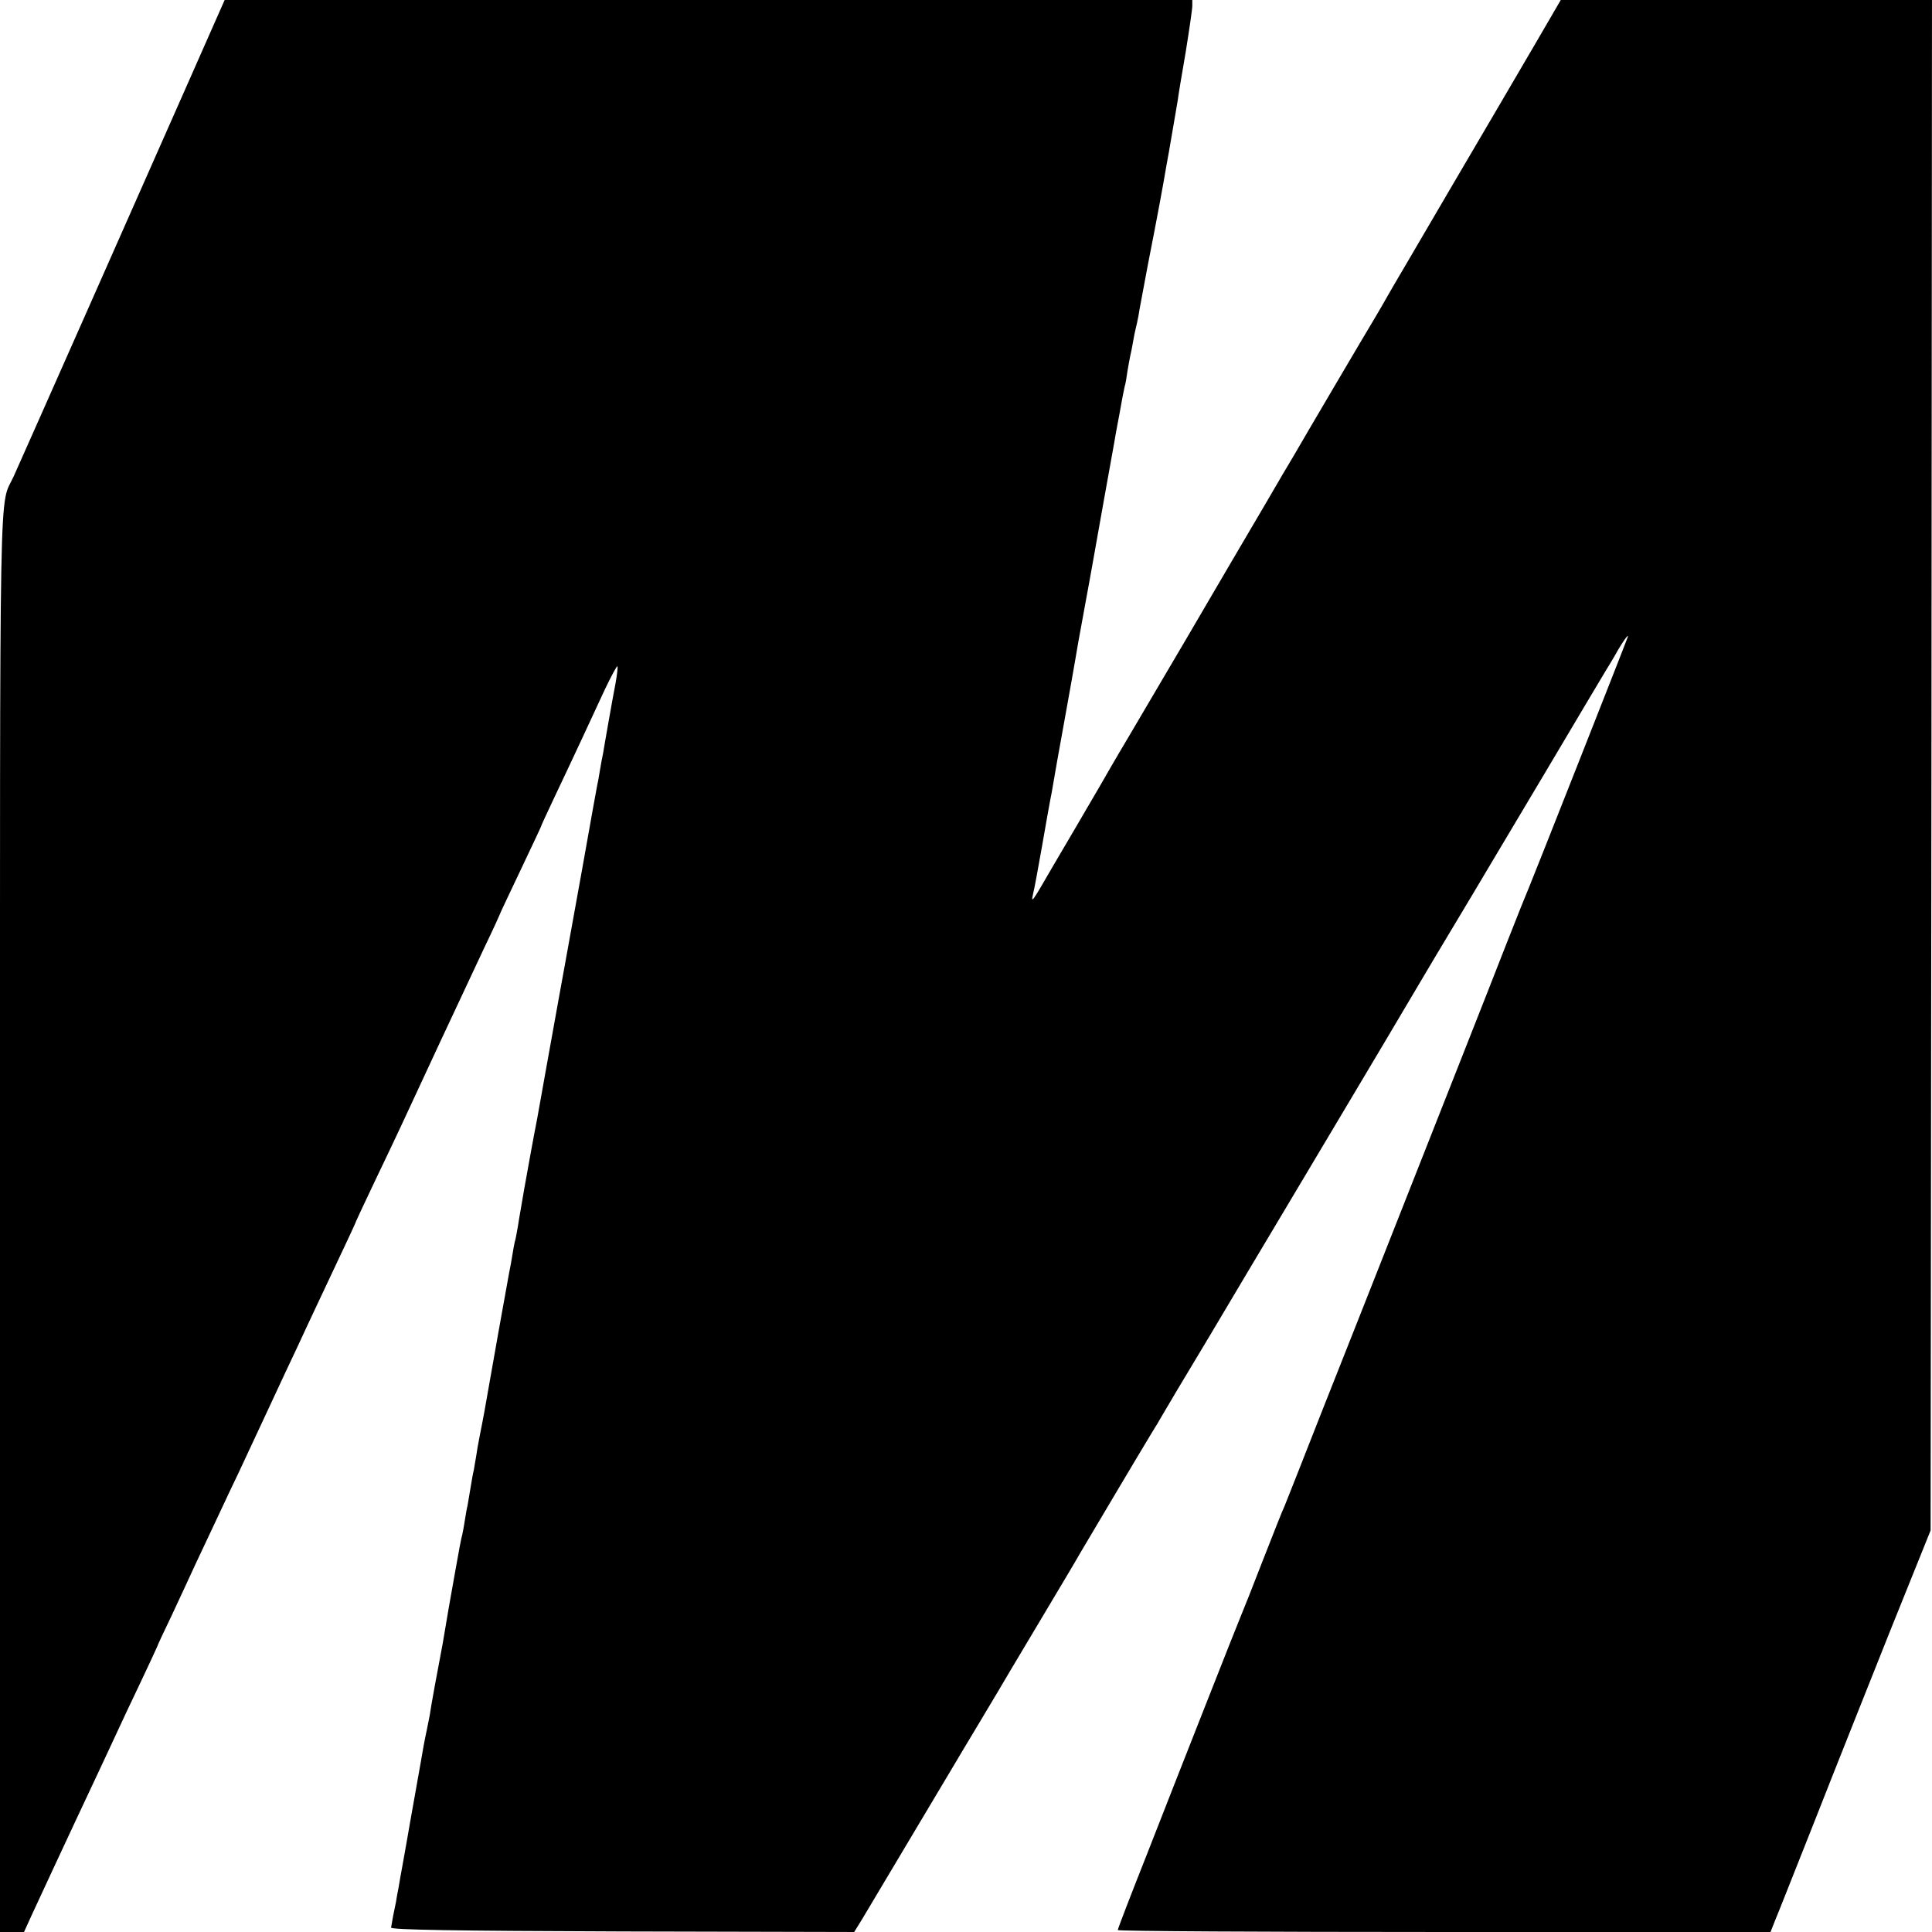
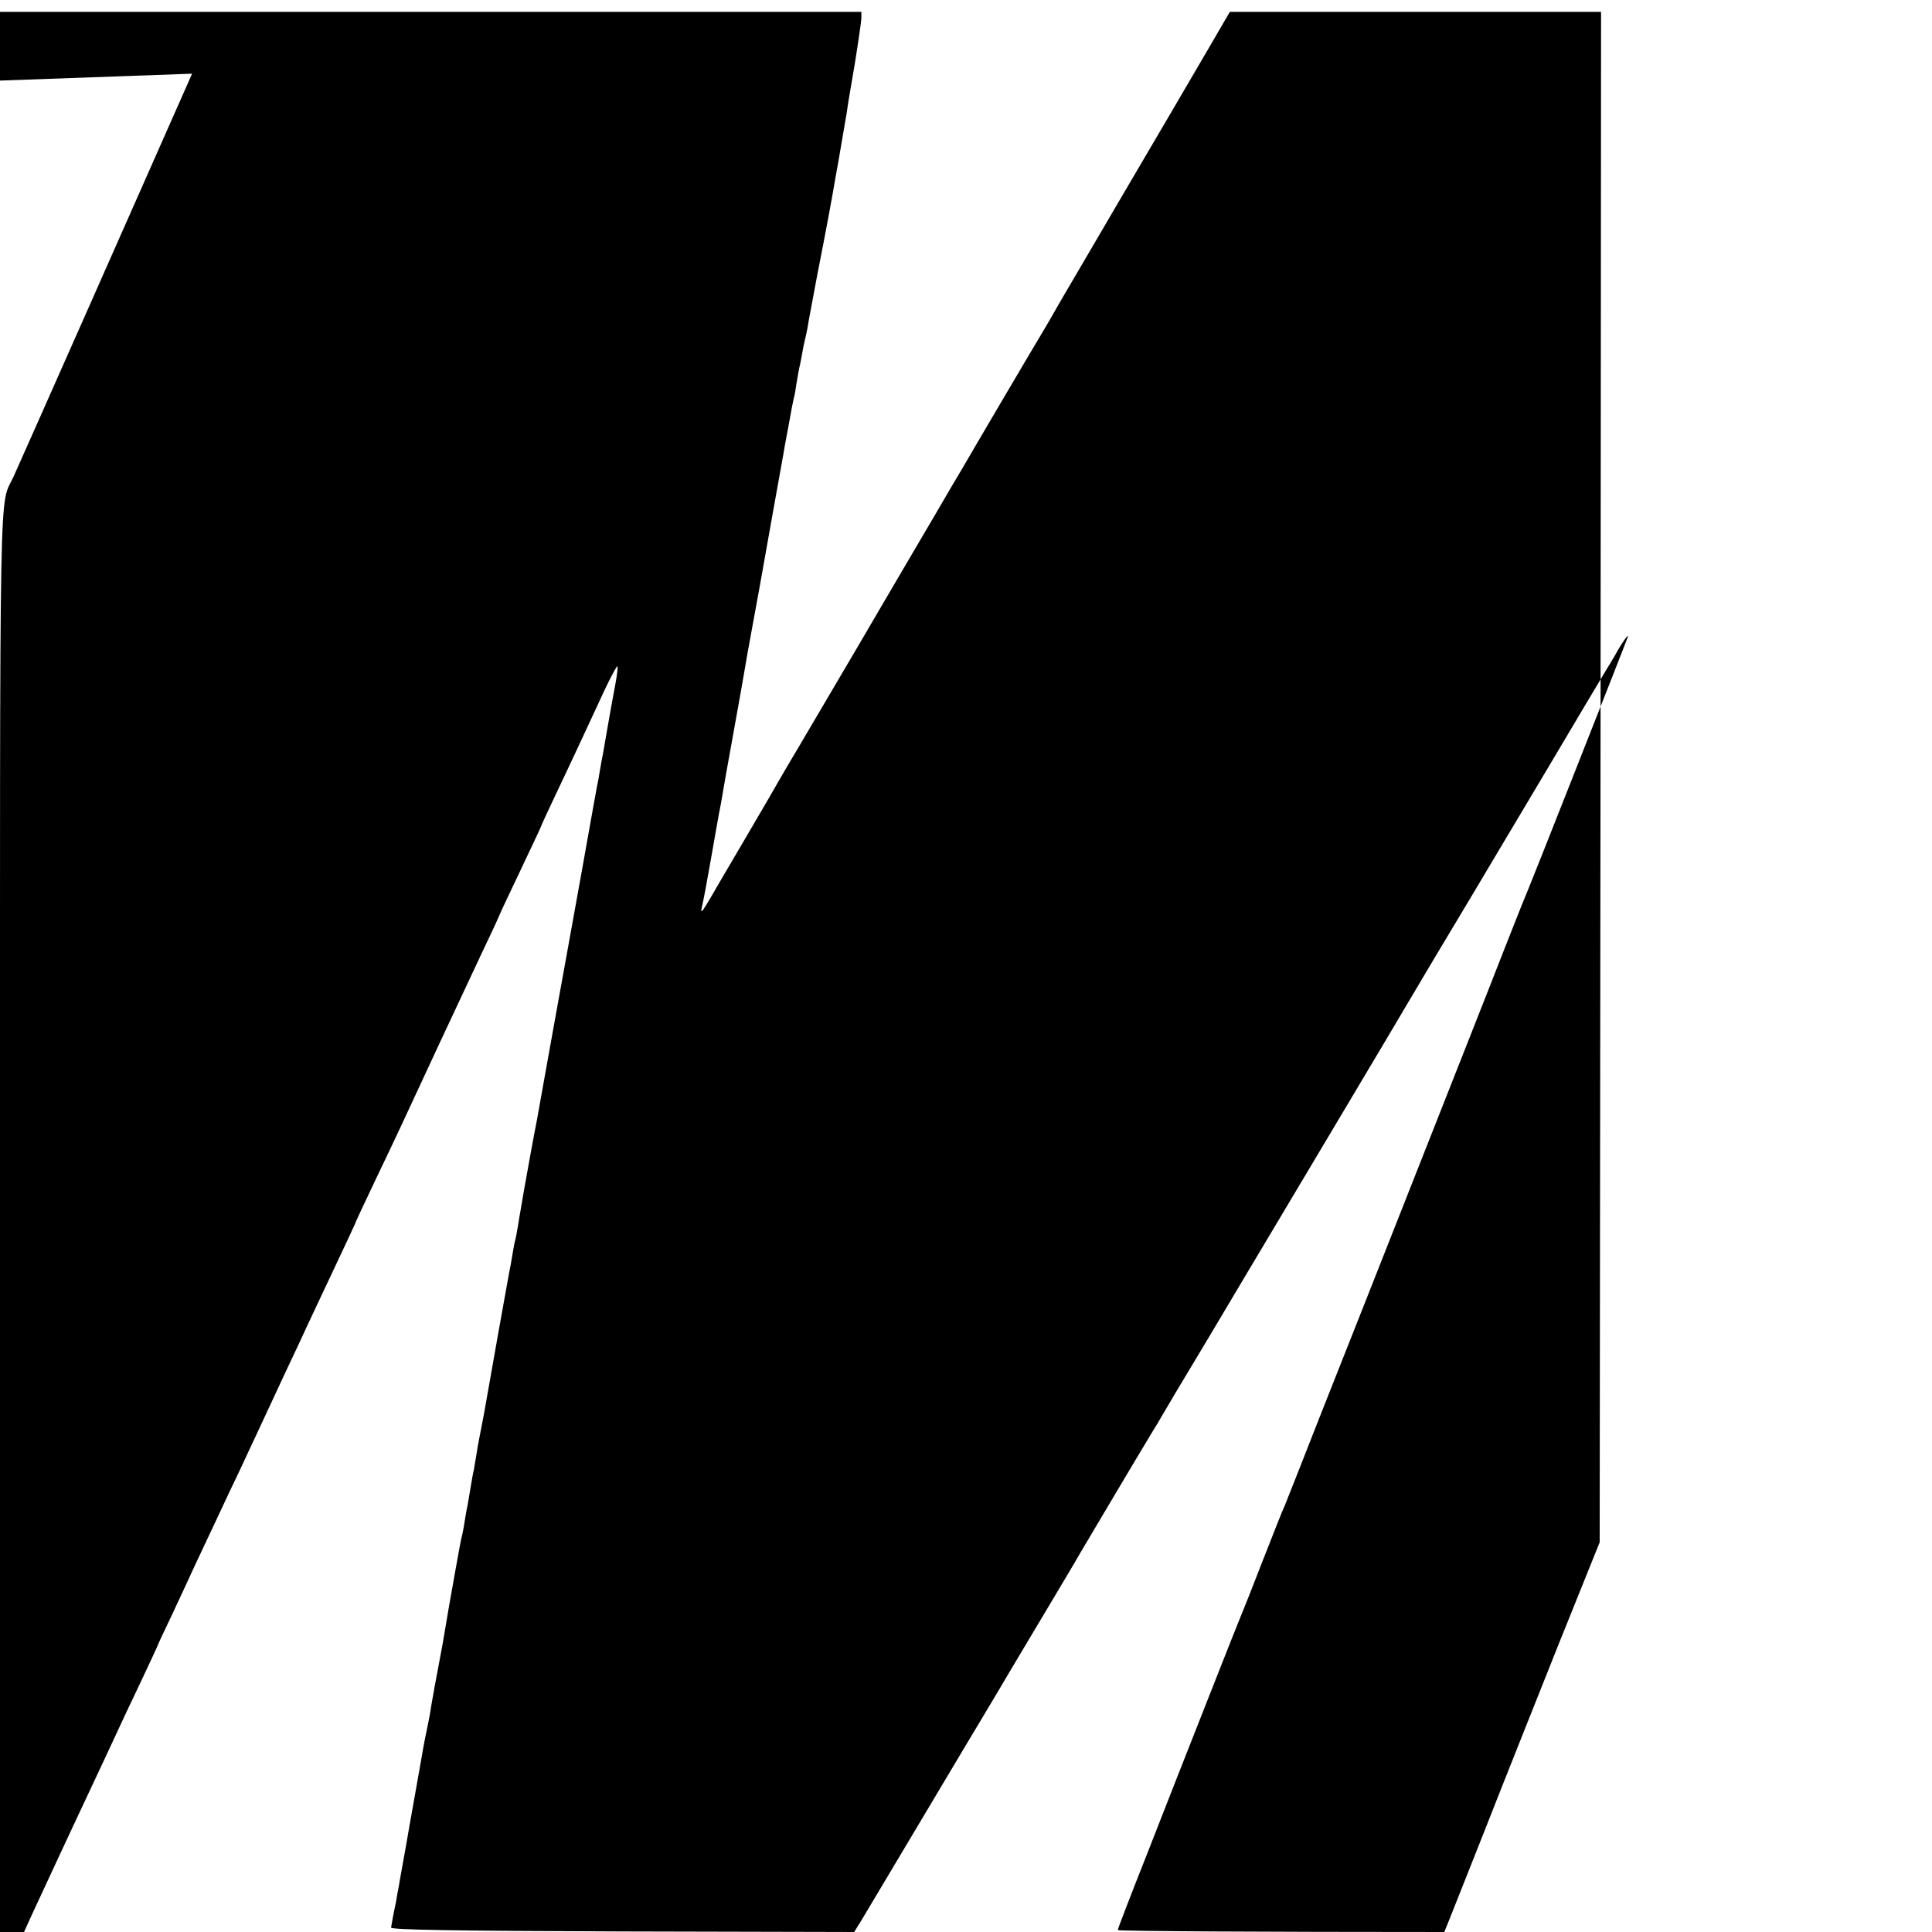
<svg xmlns="http://www.w3.org/2000/svg" version="1.0" width="700pt" height="700pt" viewBox="0 0 700 700" preserveAspectRatio="xMidYMid meet">
  <g transform="translate(0,700) scale(0.1,-0.1)" fill="#000000" stroke="none">
-     <path d="M696 6733 c-166 -376 -624 -1410 -646 -1458 -54 -120 -50 105 -50 -2696 l0 -2579 43 0 44 0 31 68 c27 58 112 242 239 512 19 41 48 102 63 135 15 33 55 118 89 189 33 70 61 130 61 131 0 2 24 54 54 116 29 63 67 143 83 179 17 36 53 112 80 170 27 58 62 132 78 165 15 33 63 134 105 225 42 91 92 197 110 235 18 39 49 106 70 150 109 231 140 297 140 300 0 1 31 67 69 147 38 79 80 168 94 198 38 83 242 520 303 649 30 62 54 115 54 116 0 2 34 74 75 160 41 87 75 158 75 160 0 2 23 52 51 111 68 143 131 279 181 387 23 48 43 85 45 83 2 -2 -1 -30 -7 -63 -6 -32 -18 -96 -26 -143 -8 -47 -17 -96 -19 -110 -3 -14 -8 -40 -11 -59 -3 -18 -7 -43 -10 -55 -2 -11 -27 -147 -54 -301 -28 -154 -57 -316 -65 -360 -8 -44 -17 -93 -20 -110 -10 -56 -74 -410 -79 -440 -11 -54 -37 -199 -47 -255 -5 -30 -11 -65 -13 -76 -2 -12 -7 -39 -10 -60 -4 -22 -8 -46 -11 -54 -2 -8 -6 -31 -9 -50 -3 -19 -8 -46 -11 -60 -4 -20 -67 -372 -90 -505 -3 -16 -10 -54 -16 -83 -6 -29 -12 -65 -14 -80 -3 -15 -6 -36 -8 -47 -3 -11 -8 -40 -12 -65 -4 -25 -9 -54 -11 -65 -3 -11 -7 -36 -10 -55 -3 -19 -7 -42 -9 -50 -3 -8 -14 -67 -25 -130 -11 -63 -22 -124 -24 -135 -2 -11 -7 -40 -11 -65 -4 -25 -9 -54 -11 -65 -16 -83 -44 -235 -47 -260 -3 -16 -8 -41 -11 -55 -3 -14 -8 -38 -11 -55 -3 -16 -16 -93 -30 -170 -14 -77 -27 -153 -30 -170 -3 -16 -10 -57 -16 -90 -6 -33 -13 -71 -15 -85 -3 -14 -7 -36 -9 -50 -3 -14 -8 -38 -11 -54 -3 -16 -6 -34 -7 -40 -1 -8 224 -12 838 -14 l840 -2 29 47 c31 52 299 501 325 545 9 15 54 91 101 169 47 78 96 161 110 185 14 23 72 121 130 218 58 97 114 191 125 211 27 46 232 391 259 435 12 19 27 44 33 55 6 11 85 144 176 295 184 310 361 605 451 757 34 57 115 193 181 304 66 111 129 218 141 238 12 20 68 115 126 211 58 96 198 333 313 525 114 193 215 361 223 375 9 14 25 41 36 60 23 42 51 81 43 60 -10 -29 -348 -885 -357 -905 -5 -11 -43 -105 -84 -210 -76 -195 -161 -409 -400 -1015 -75 -190 -193 -489 -263 -665 -69 -176 -131 -333 -138 -350 -8 -16 -43 -106 -80 -200 -36 -93 -70 -179 -75 -190 -5 -11 -60 -150 -123 -310 -63 -159 -162 -412 -220 -560 -59 -149 -107 -273 -107 -278 0 -4 532 -7 1183 -7 l1182 0 17 43 c10 23 74 186 144 362 69 176 192 484 272 685 l147 365 3 2773 2 2772 -672 0 -673 0 -92 -158 c-50 -86 -188 -321 -306 -522 -117 -201 -222 -378 -231 -395 -9 -16 -29 -51 -44 -76 -28 -46 -263 -445 -295 -501 -10 -16 -57 -96 -104 -177 -47 -80 -176 -299 -285 -486 -110 -187 -204 -347 -209 -355 -5 -8 -53 -89 -105 -180 -53 -91 -128 -219 -167 -285 -78 -135 -82 -141 -74 -104 4 14 18 91 32 170 14 79 27 155 30 169 3 14 8 41 11 60 3 19 21 121 40 225 19 105 37 206 40 225 8 48 10 59 34 190 12 63 25 138 30 165 11 64 70 392 76 425 2 14 11 63 20 110 8 47 17 92 19 100 3 8 7 33 10 55 4 22 8 47 10 55 2 8 7 31 10 50 3 19 8 42 10 50 2 8 7 29 10 46 2 17 19 102 35 190 32 162 56 292 66 353 3 18 8 43 10 55 4 22 22 129 31 181 2 17 15 96 29 176 13 81 24 156 24 168 l0 21 -1753 0 -1753 0 -118 -267z" />
+     <path d="M696 6733 c-166 -376 -624 -1410 -646 -1458 -54 -120 -50 105 -50 -2696 l0 -2579 43 0 44 0 31 68 c27 58 112 242 239 512 19 41 48 102 63 135 15 33 55 118 89 189 33 70 61 130 61 131 0 2 24 54 54 116 29 63 67 143 83 179 17 36 53 112 80 170 27 58 62 132 78 165 15 33 63 134 105 225 42 91 92 197 110 235 18 39 49 106 70 150 109 231 140 297 140 300 0 1 31 67 69 147 38 79 80 168 94 198 38 83 242 520 303 649 30 62 54 115 54 116 0 2 34 74 75 160 41 87 75 158 75 160 0 2 23 52 51 111 68 143 131 279 181 387 23 48 43 85 45 83 2 -2 -1 -30 -7 -63 -6 -32 -18 -96 -26 -143 -8 -47 -17 -96 -19 -110 -3 -14 -8 -40 -11 -59 -3 -18 -7 -43 -10 -55 -2 -11 -27 -147 -54 -301 -28 -154 -57 -316 -65 -360 -8 -44 -17 -93 -20 -110 -10 -56 -74 -410 -79 -440 -11 -54 -37 -199 -47 -255 -5 -30 -11 -65 -13 -76 -2 -12 -7 -39 -10 -60 -4 -22 -8 -46 -11 -54 -2 -8 -6 -31 -9 -50 -3 -19 -8 -46 -11 -60 -4 -20 -67 -372 -90 -505 -3 -16 -10 -54 -16 -83 -6 -29 -12 -65 -14 -80 -3 -15 -6 -36 -8 -47 -3 -11 -8 -40 -12 -65 -4 -25 -9 -54 -11 -65 -3 -11 -7 -36 -10 -55 -3 -19 -7 -42 -9 -50 -3 -8 -14 -67 -25 -130 -11 -63 -22 -124 -24 -135 -2 -11 -7 -40 -11 -65 -4 -25 -9 -54 -11 -65 -16 -83 -44 -235 -47 -260 -3 -16 -8 -41 -11 -55 -3 -14 -8 -38 -11 -55 -3 -16 -16 -93 -30 -170 -14 -77 -27 -153 -30 -170 -3 -16 -10 -57 -16 -90 -6 -33 -13 -71 -15 -85 -3 -14 -7 -36 -9 -50 -3 -14 -8 -38 -11 -54 -3 -16 -6 -34 -7 -40 -1 -8 224 -12 838 -14 l840 -2 29 47 c31 52 299 501 325 545 9 15 54 91 101 169 47 78 96 161 110 185 14 23 72 121 130 218 58 97 114 191 125 211 27 46 232 391 259 435 12 19 27 44 33 55 6 11 85 144 176 295 184 310 361 605 451 757 34 57 115 193 181 304 66 111 129 218 141 238 12 20 68 115 126 211 58 96 198 333 313 525 114 193 215 361 223 375 9 14 25 41 36 60 23 42 51 81 43 60 -10 -29 -348 -885 -357 -905 -5 -11 -43 -105 -84 -210 -76 -195 -161 -409 -400 -1015 -75 -190 -193 -489 -263 -665 -69 -176 -131 -333 -138 -350 -8 -16 -43 -106 -80 -200 -36 -93 -70 -179 -75 -190 -5 -11 -60 -150 -123 -310 -63 -159 -162 -412 -220 -560 -59 -149 -107 -273 -107 -278 0 -4 532 -7 1183 -7 c10 23 74 186 144 362 69 176 192 484 272 685 l147 365 3 2773 2 2772 -672 0 -673 0 -92 -158 c-50 -86 -188 -321 -306 -522 -117 -201 -222 -378 -231 -395 -9 -16 -29 -51 -44 -76 -28 -46 -263 -445 -295 -501 -10 -16 -57 -96 -104 -177 -47 -80 -176 -299 -285 -486 -110 -187 -204 -347 -209 -355 -5 -8 -53 -89 -105 -180 -53 -91 -128 -219 -167 -285 -78 -135 -82 -141 -74 -104 4 14 18 91 32 170 14 79 27 155 30 169 3 14 8 41 11 60 3 19 21 121 40 225 19 105 37 206 40 225 8 48 10 59 34 190 12 63 25 138 30 165 11 64 70 392 76 425 2 14 11 63 20 110 8 47 17 92 19 100 3 8 7 33 10 55 4 22 8 47 10 55 2 8 7 31 10 50 3 19 8 42 10 50 2 8 7 29 10 46 2 17 19 102 35 190 32 162 56 292 66 353 3 18 8 43 10 55 4 22 22 129 31 181 2 17 15 96 29 176 13 81 24 156 24 168 l0 21 -1753 0 -1753 0 -118 -267z" />
  </g>
</svg>